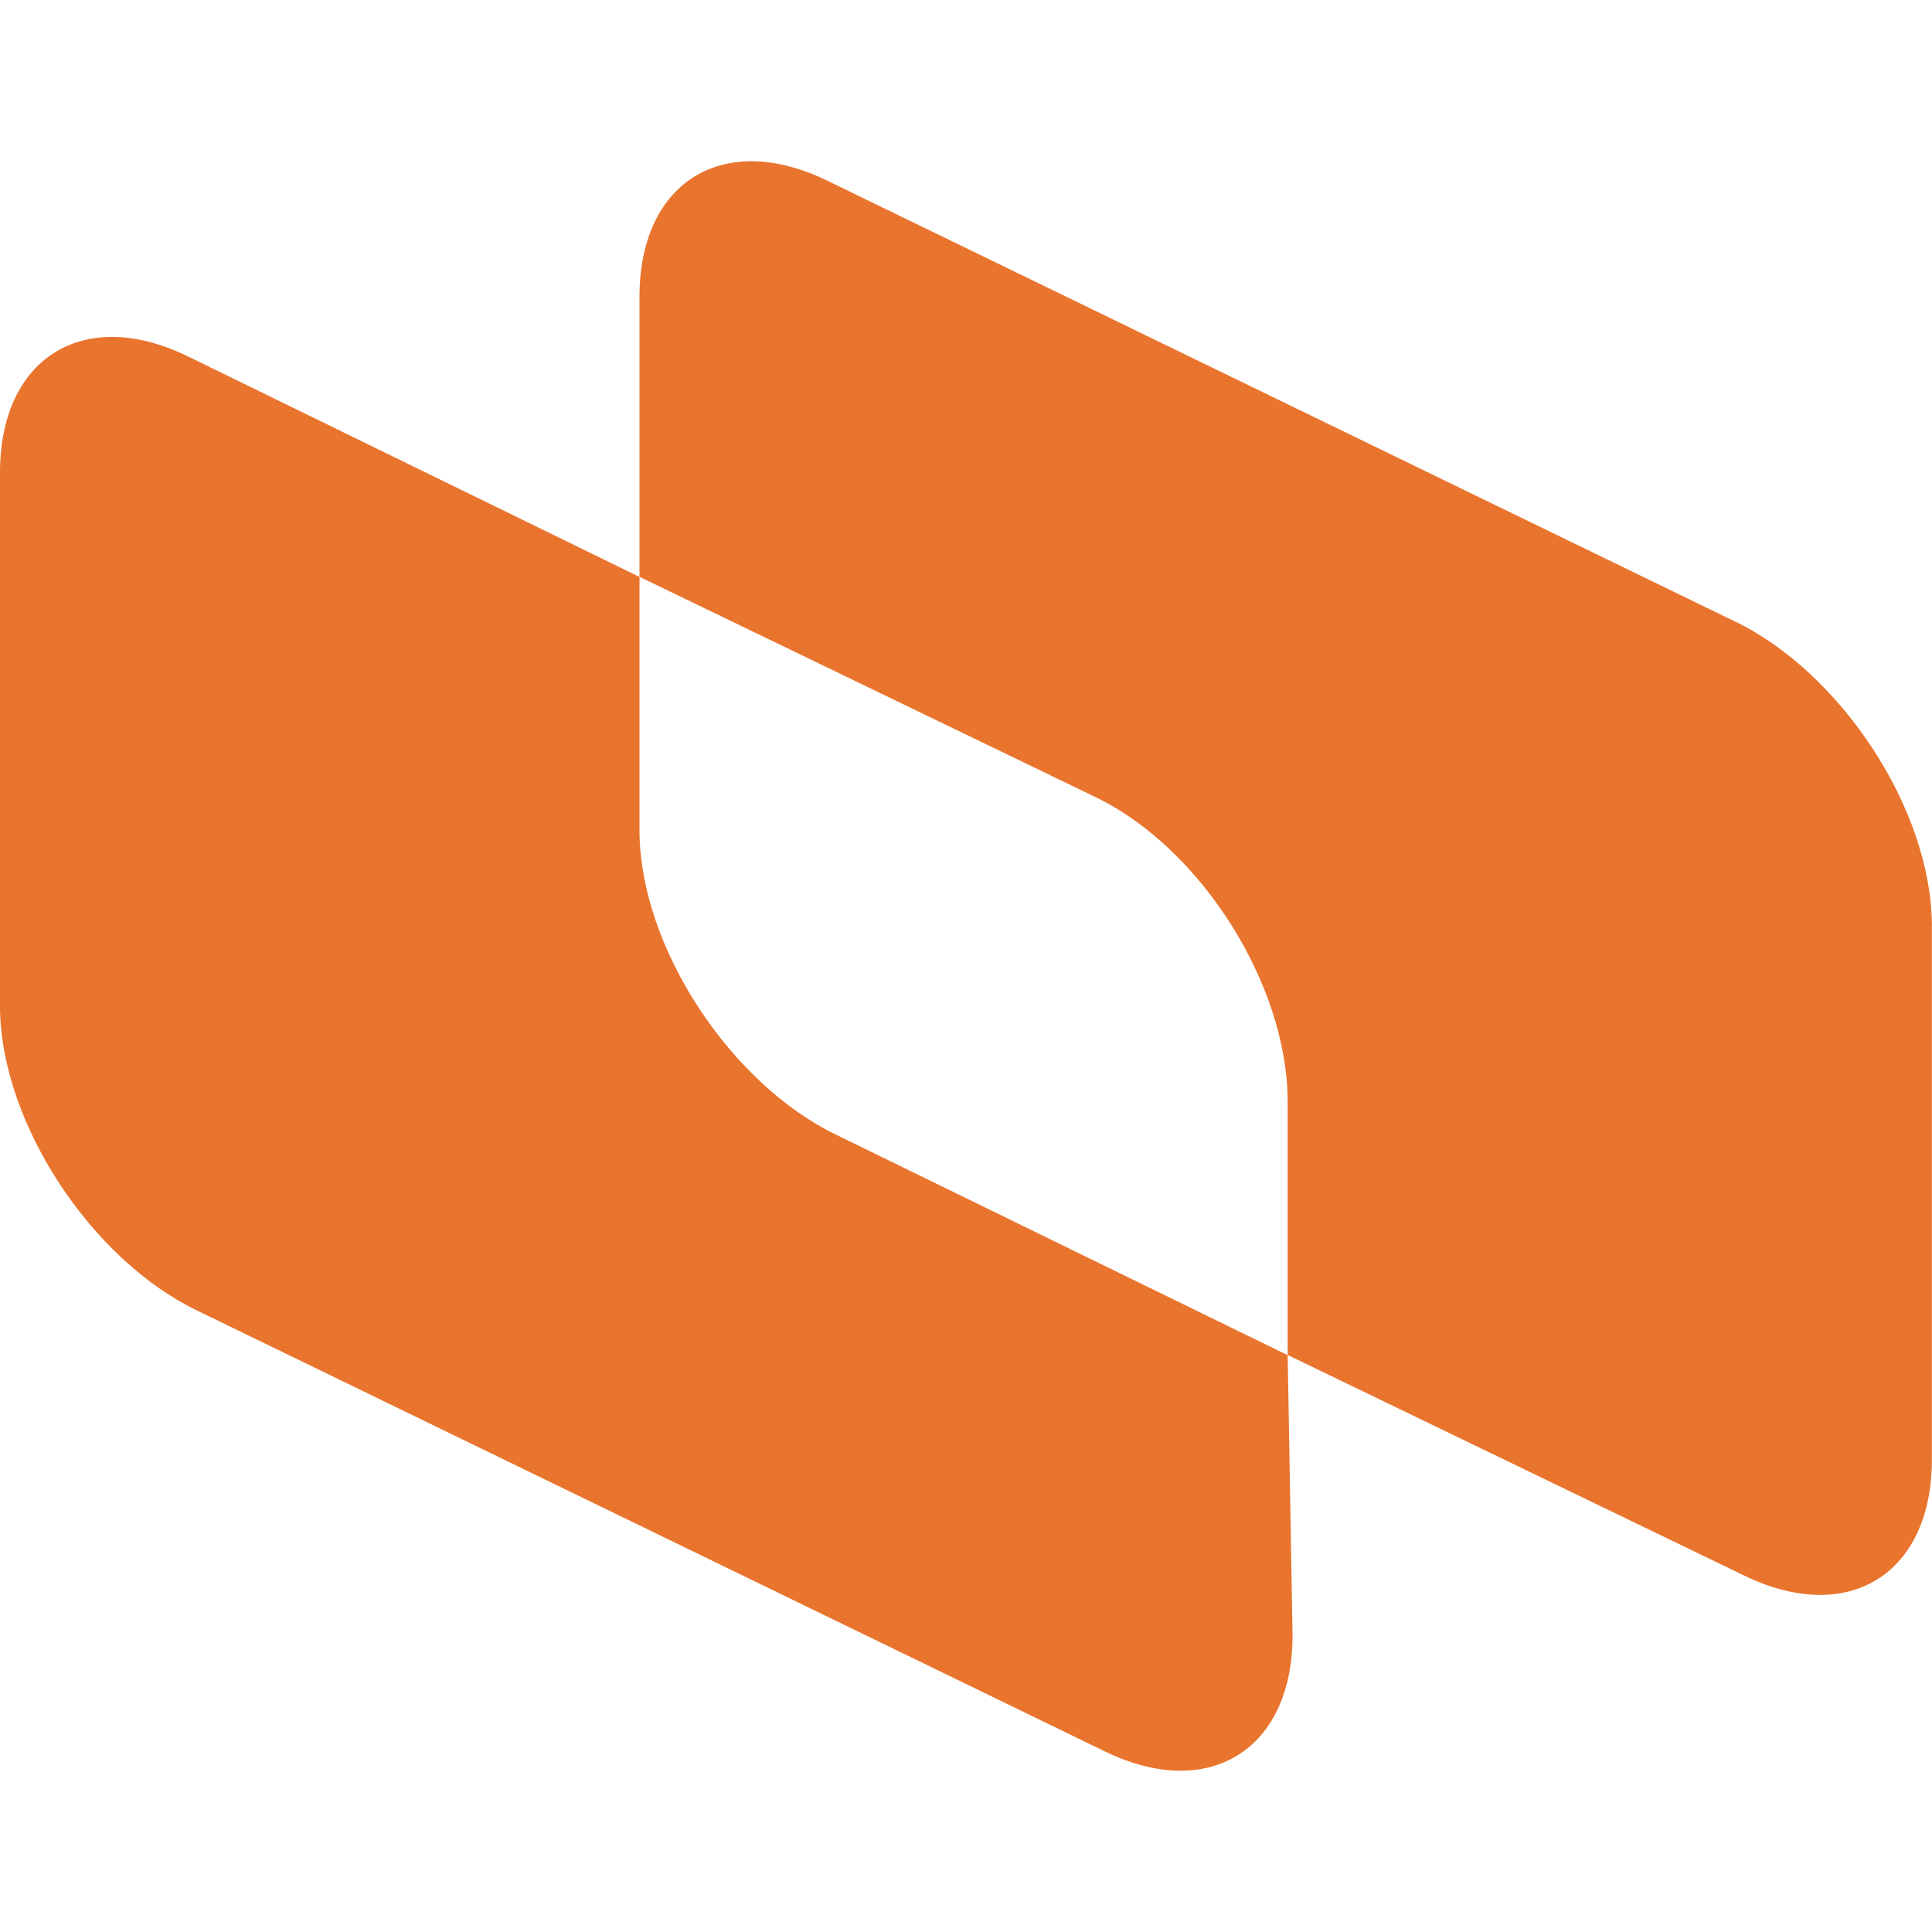
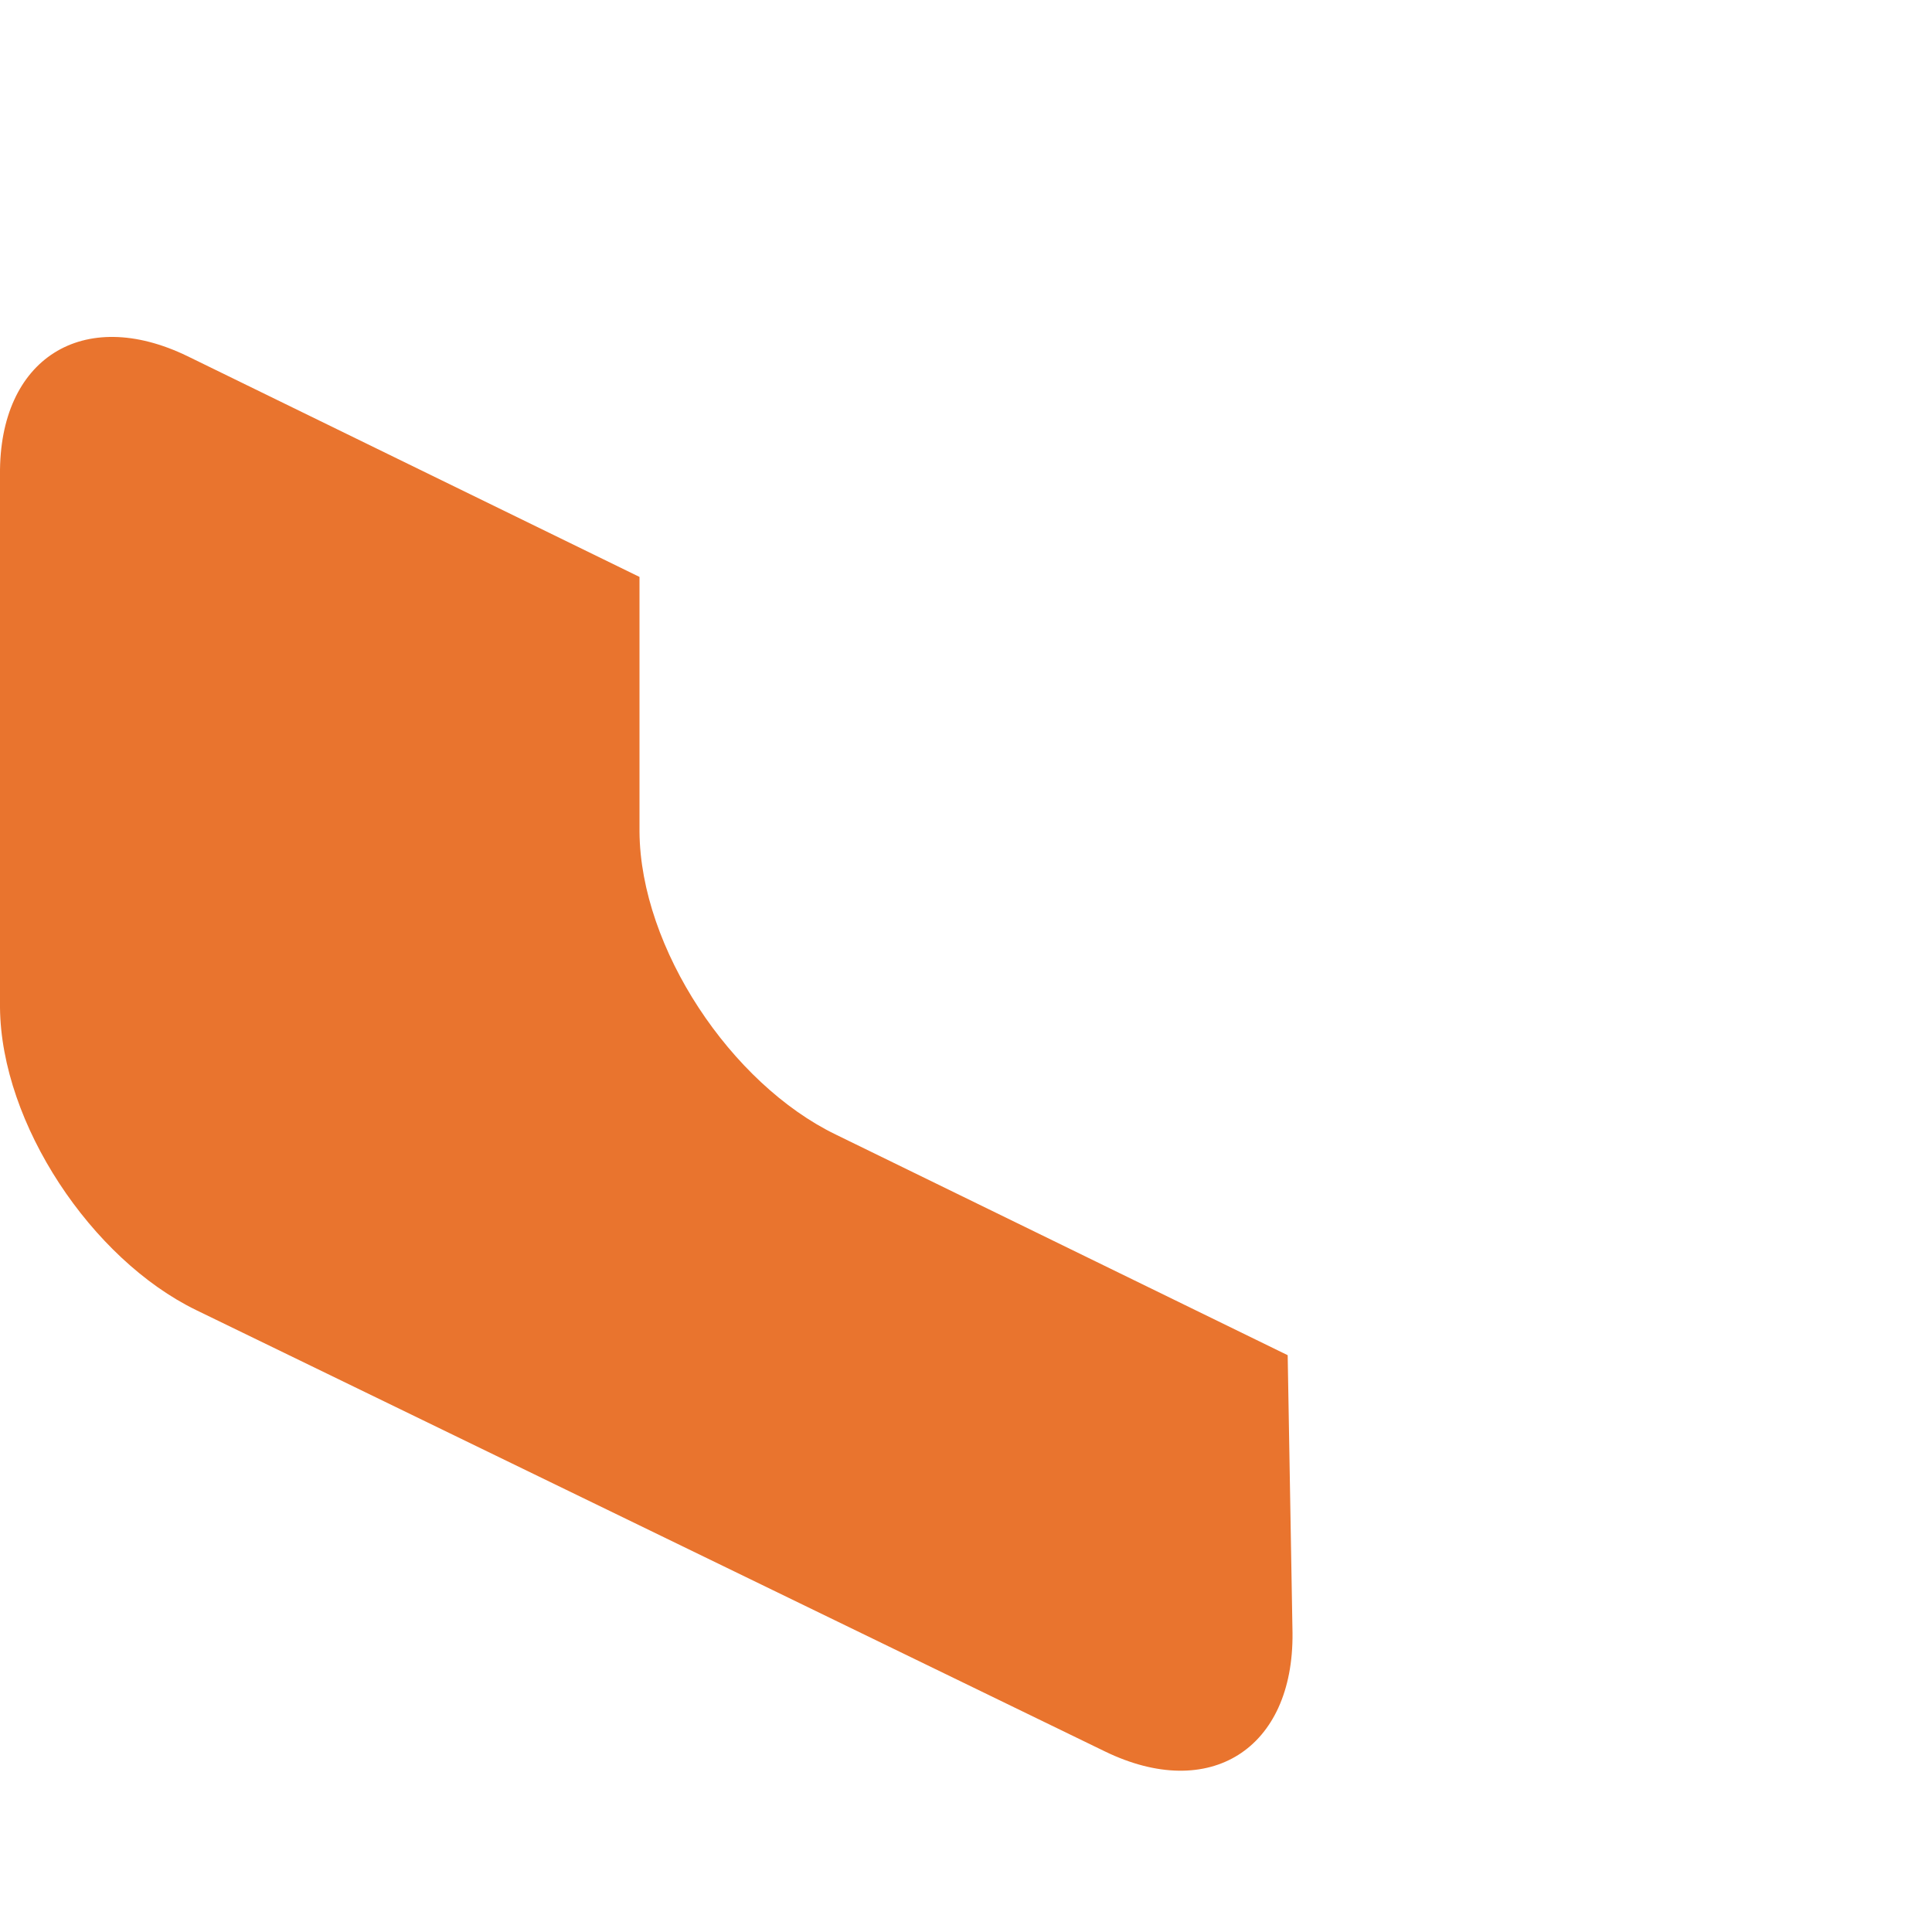
<svg xmlns="http://www.w3.org/2000/svg" id="Layer_1" data-name="Layer 1" viewBox="0 0 180 180">
  <defs>
    <style>
      .cls-1 {
        fill: #e9742e;
      }
    </style>
  </defs>
-   <path class="cls-1" d="M161.72,57.94L77.05,16.82c-9.76-4.73-17.57.21-17.47,11.04v25.88l42.56,20.56c9.75,4.74,17.74,17.35,17.83,28.18v23.76l42.55,20.56c9.76,4.73,17.57-.21,17.47-11.04v-49.64c-.1-10.83-8.53-23.45-18.28-28.19Z" />
  <path class="cls-1" d="M59.58,77.5v-23.75l-42.1-20.56C7.73,28.45-.1,33.4,0,44.23v49.64c.1,10.83,8.53,23.45,18.28,28.19l84.67,41.12c9.75,4.73,17.58-.22,17.47-11.04l-.45-25.88-42.11-20.56c-9.75-4.73-18.19-17.35-18.28-28.19Z" />
</svg>